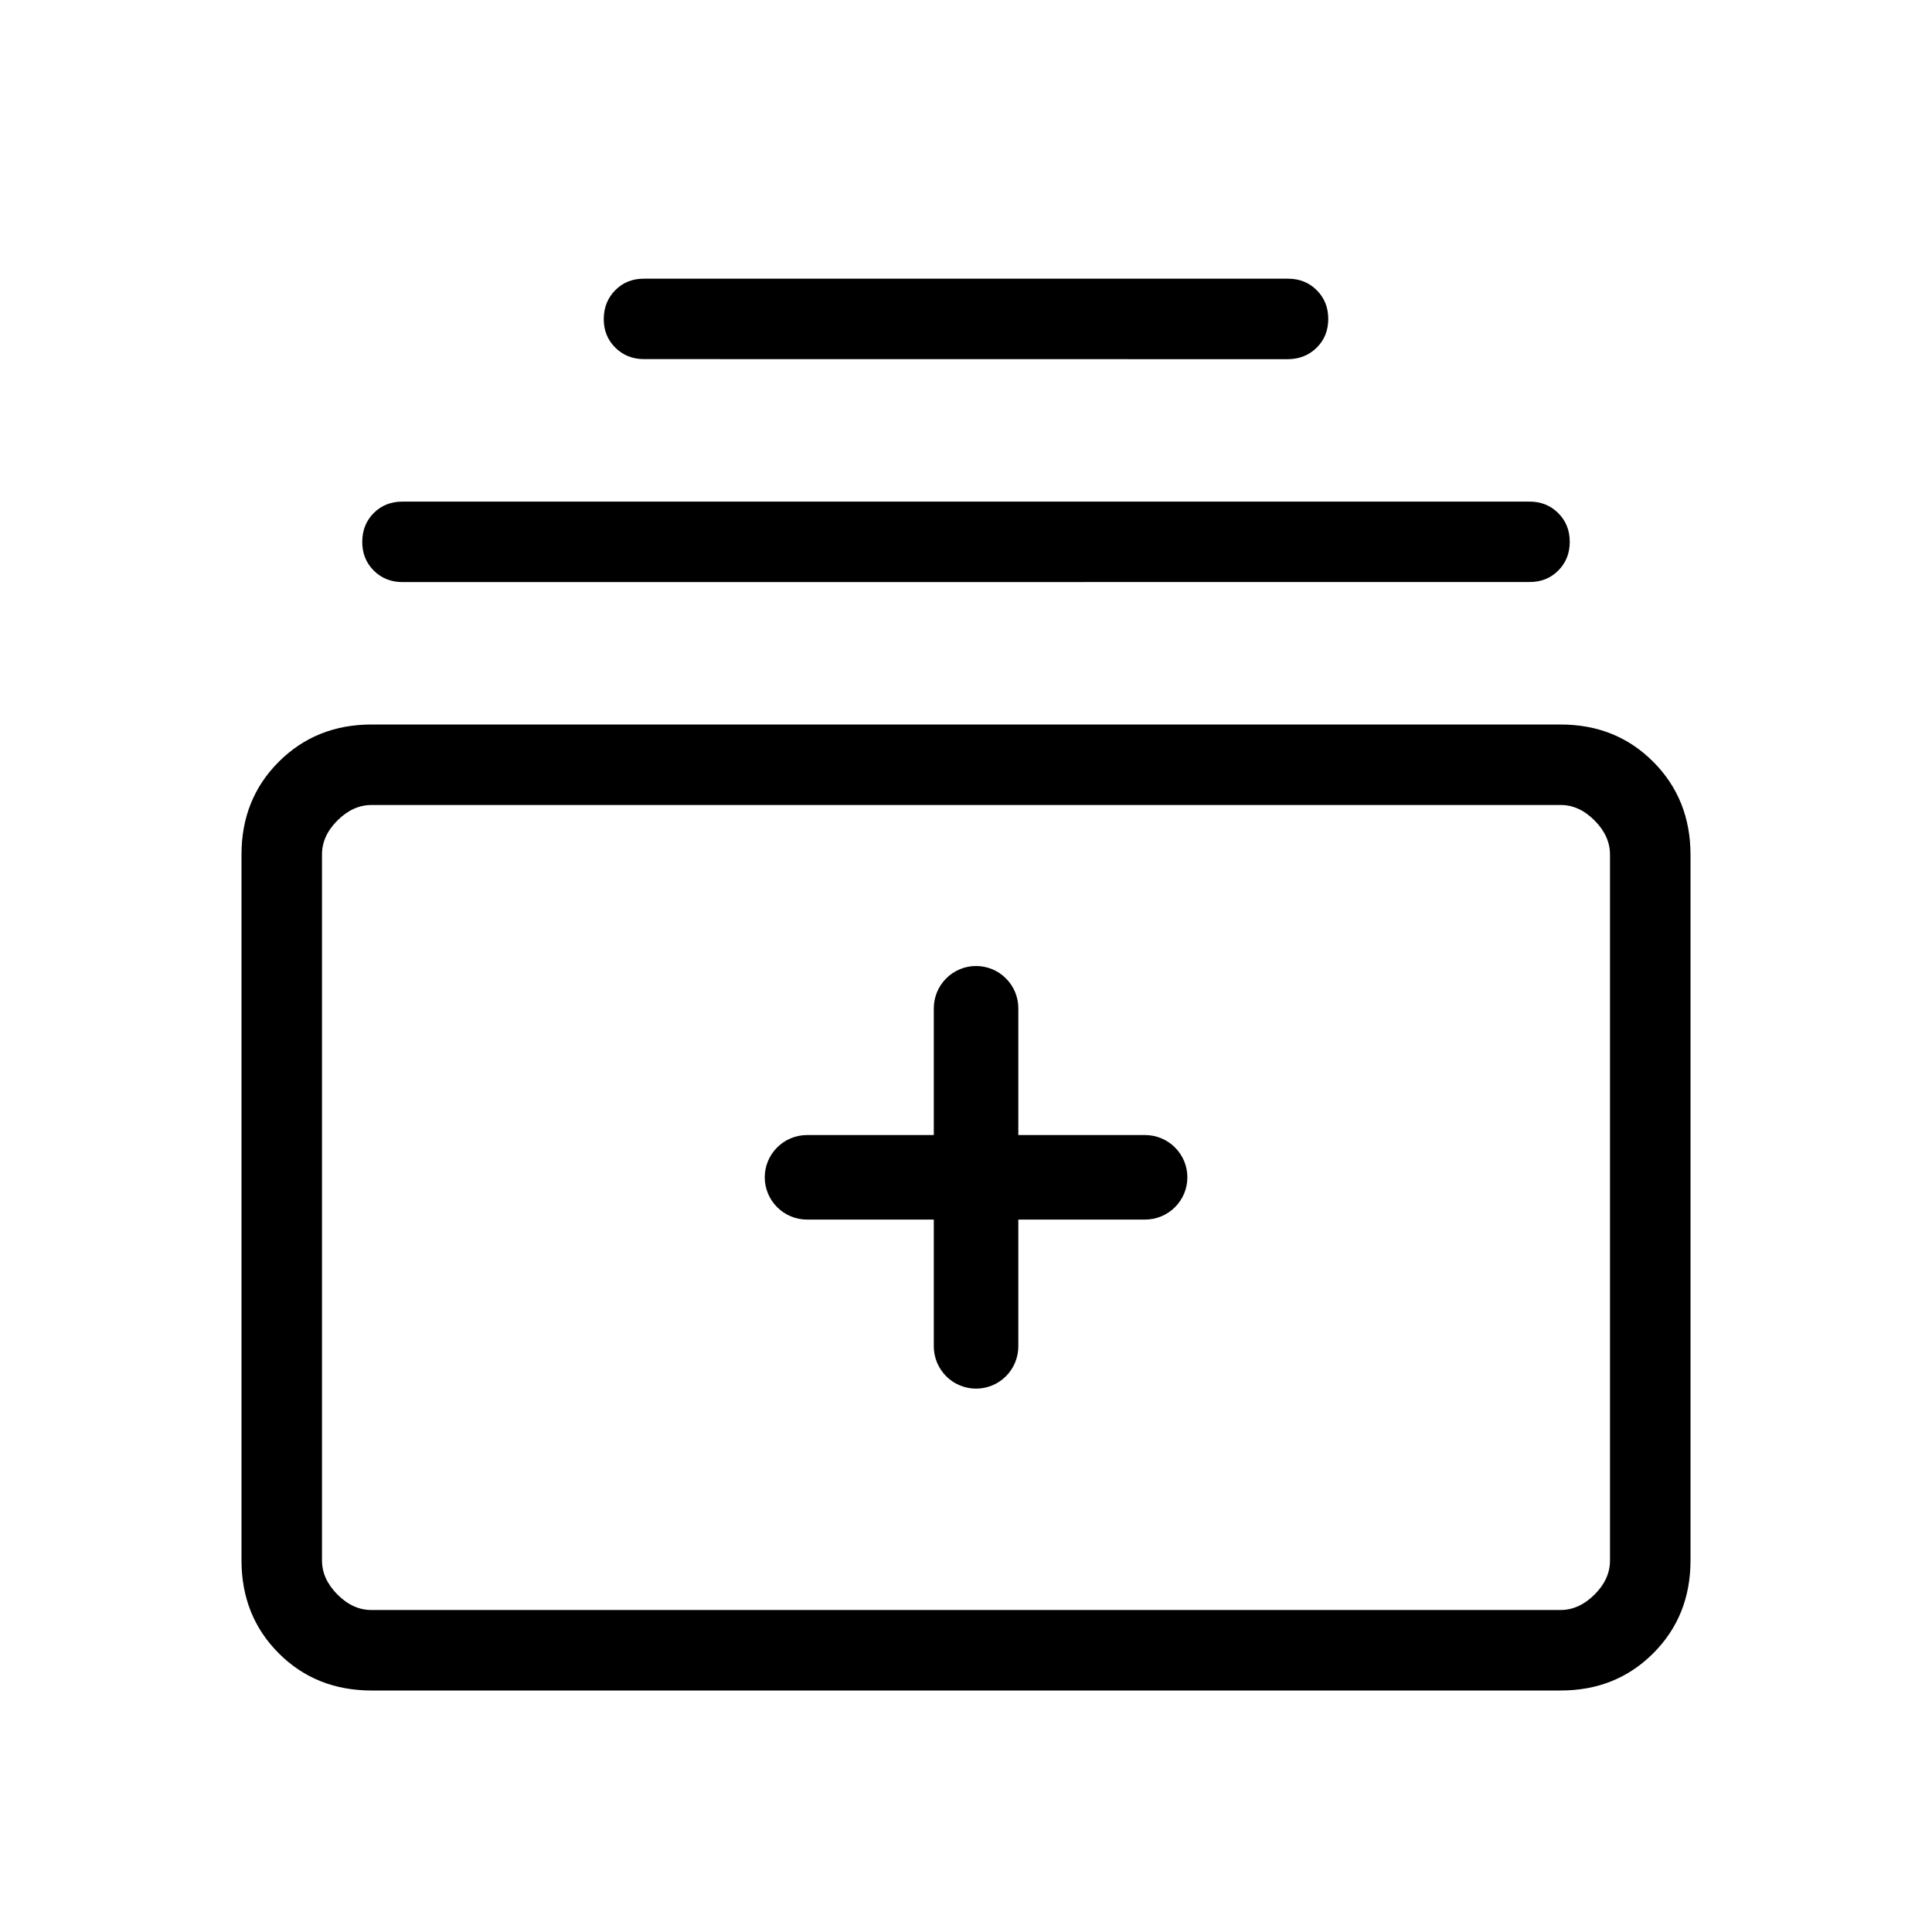
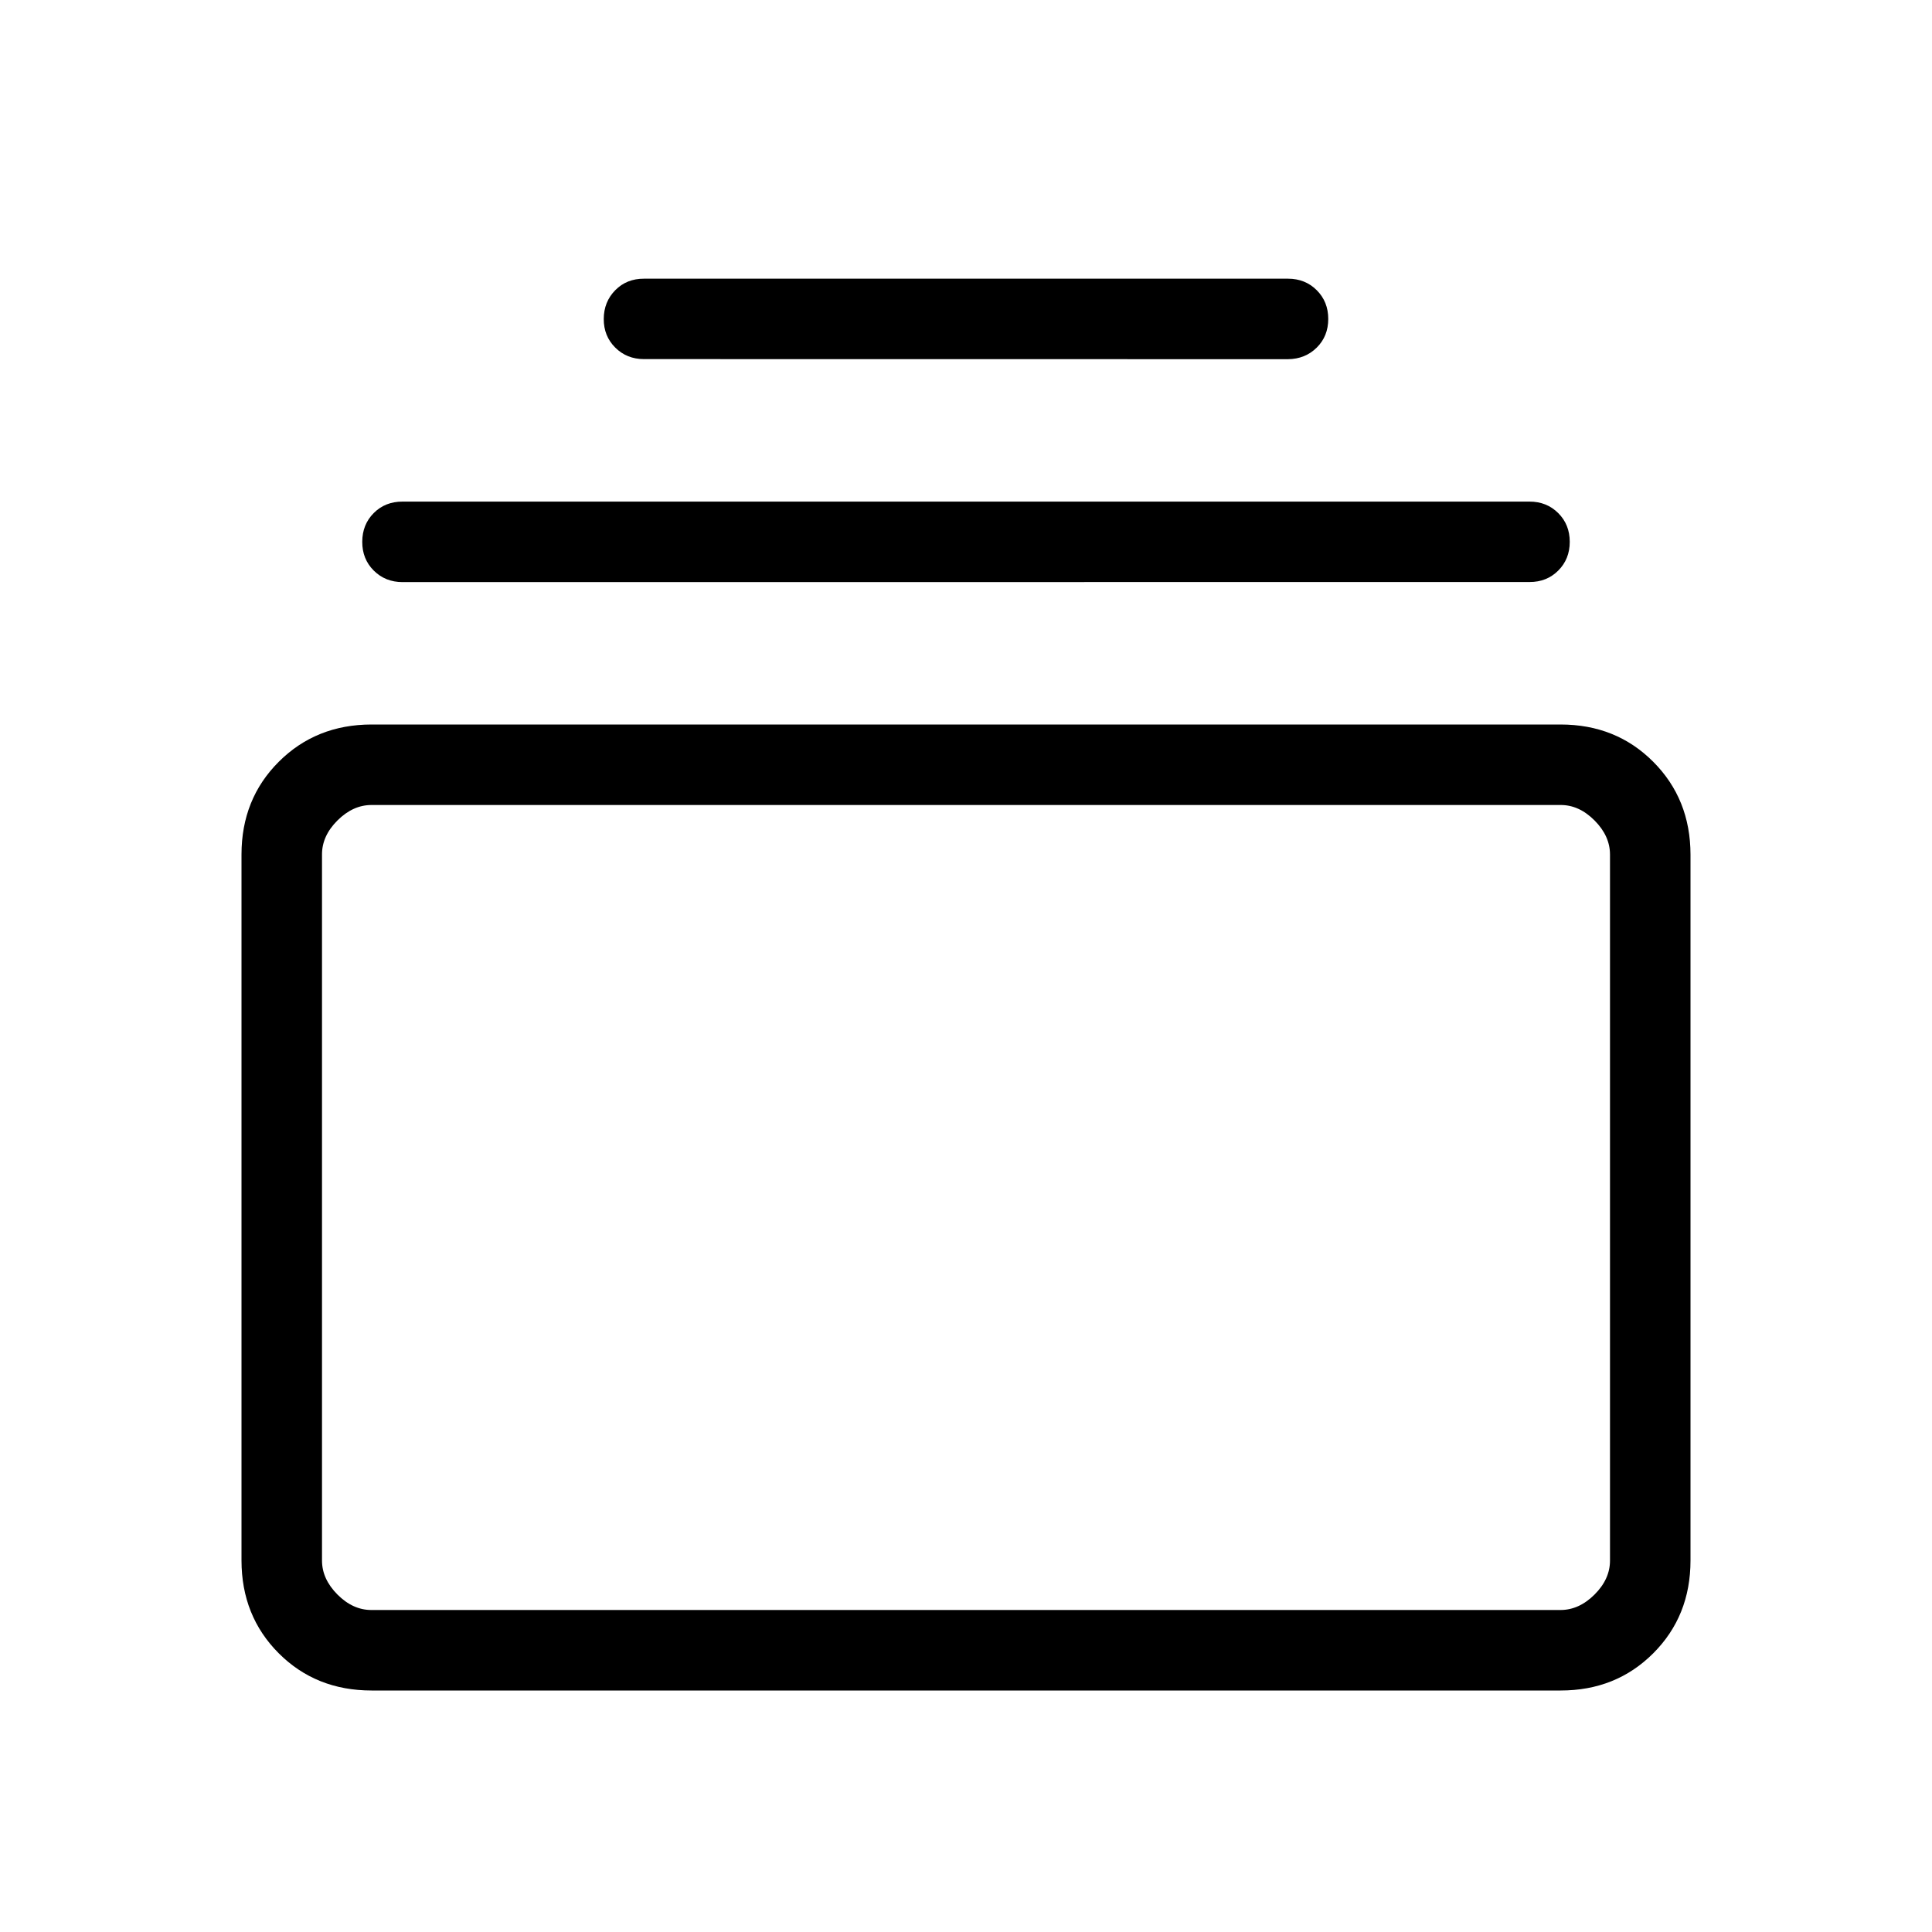
<svg xmlns="http://www.w3.org/2000/svg" width="48" height="48" viewBox="0 0 48 48" fill="none">
  <path d="M9.232 42C8.311 42 7.542 41.692 6.926 41.076C6.31 40.46 6.001 39.691 6 38.77V21.23C6 20.31 6.309 19.542 6.926 18.926C7.543 18.31 8.311 18.001 9.23 18H38.77C39.69 18 40.458 18.308 41.074 18.926C41.69 19.543 41.999 20.312 42 21.232V38.77C42 39.69 41.691 40.459 41.074 41.076C40.457 41.693 39.689 42.001 38.77 42H9.232ZM9.232 40H38.77C39.077 40 39.359 39.872 39.616 39.616C39.873 39.36 40.001 39.077 40 38.768V21.232C40 20.924 39.872 20.641 39.616 20.384C39.36 20.127 39.078 19.998 38.77 20H9.23C8.923 20 8.641 20.128 8.384 20.384C8.127 20.64 7.999 20.922 8 21.232V38.77C8 39.077 8.128 39.358 8.384 39.616C8.64 39.873 8.922 40.001 9.23 40M10 14.462C9.716 14.462 9.478 14.367 9.286 14.176C9.094 13.985 8.999 13.746 9 13.46C9.001 13.173 9.097 12.935 9.286 12.746C9.475 12.556 9.713 12.462 10 12.462H38C38.285 12.462 38.523 12.557 38.714 12.748C38.905 12.938 39 13.177 39 13.462C39 13.747 38.905 13.985 38.714 14.176C38.523 14.367 38.285 14.461 38 14.46L10 14.462ZM16 8.922C15.716 8.922 15.478 8.827 15.286 8.636C15.094 8.445 14.999 8.208 15 7.924C15.001 7.64 15.097 7.402 15.286 7.21C15.475 7.018 15.713 6.923 16 6.924H32C32.285 6.924 32.523 7.019 32.714 7.21C32.905 7.401 33 7.639 33 7.924C33 8.209 32.905 8.447 32.714 8.636C32.523 8.825 32.285 8.921 32 8.924L16 8.922Z" fill="black" />
-   <path d="M24.992 24.308C24.796 24.111 24.529 24 24.25 24C23.971 24 23.704 24.111 23.508 24.308C23.311 24.505 23.2 24.771 23.2 25.05V28.2H20.05C19.771 28.2 19.505 28.311 19.308 28.508C19.111 28.704 19 28.971 19 29.25C19 29.529 19.111 29.796 19.308 29.992C19.505 30.189 19.771 30.3 20.05 30.3H23.2V33.45C23.2 33.728 23.311 33.995 23.508 34.193C23.704 34.389 23.971 34.5 24.25 34.5C24.529 34.5 24.796 34.389 24.992 34.193C25.189 33.995 25.3 33.728 25.3 33.45V30.3H28.45C28.729 30.3 28.995 30.189 29.192 29.992C29.389 29.796 29.5 29.529 29.5 29.25C29.5 28.971 29.389 28.704 29.192 28.508C28.995 28.311 28.729 28.2 28.45 28.2H25.3V25.05C25.3 24.771 25.189 24.505 24.992 24.308Z" fill="black" />
</svg>